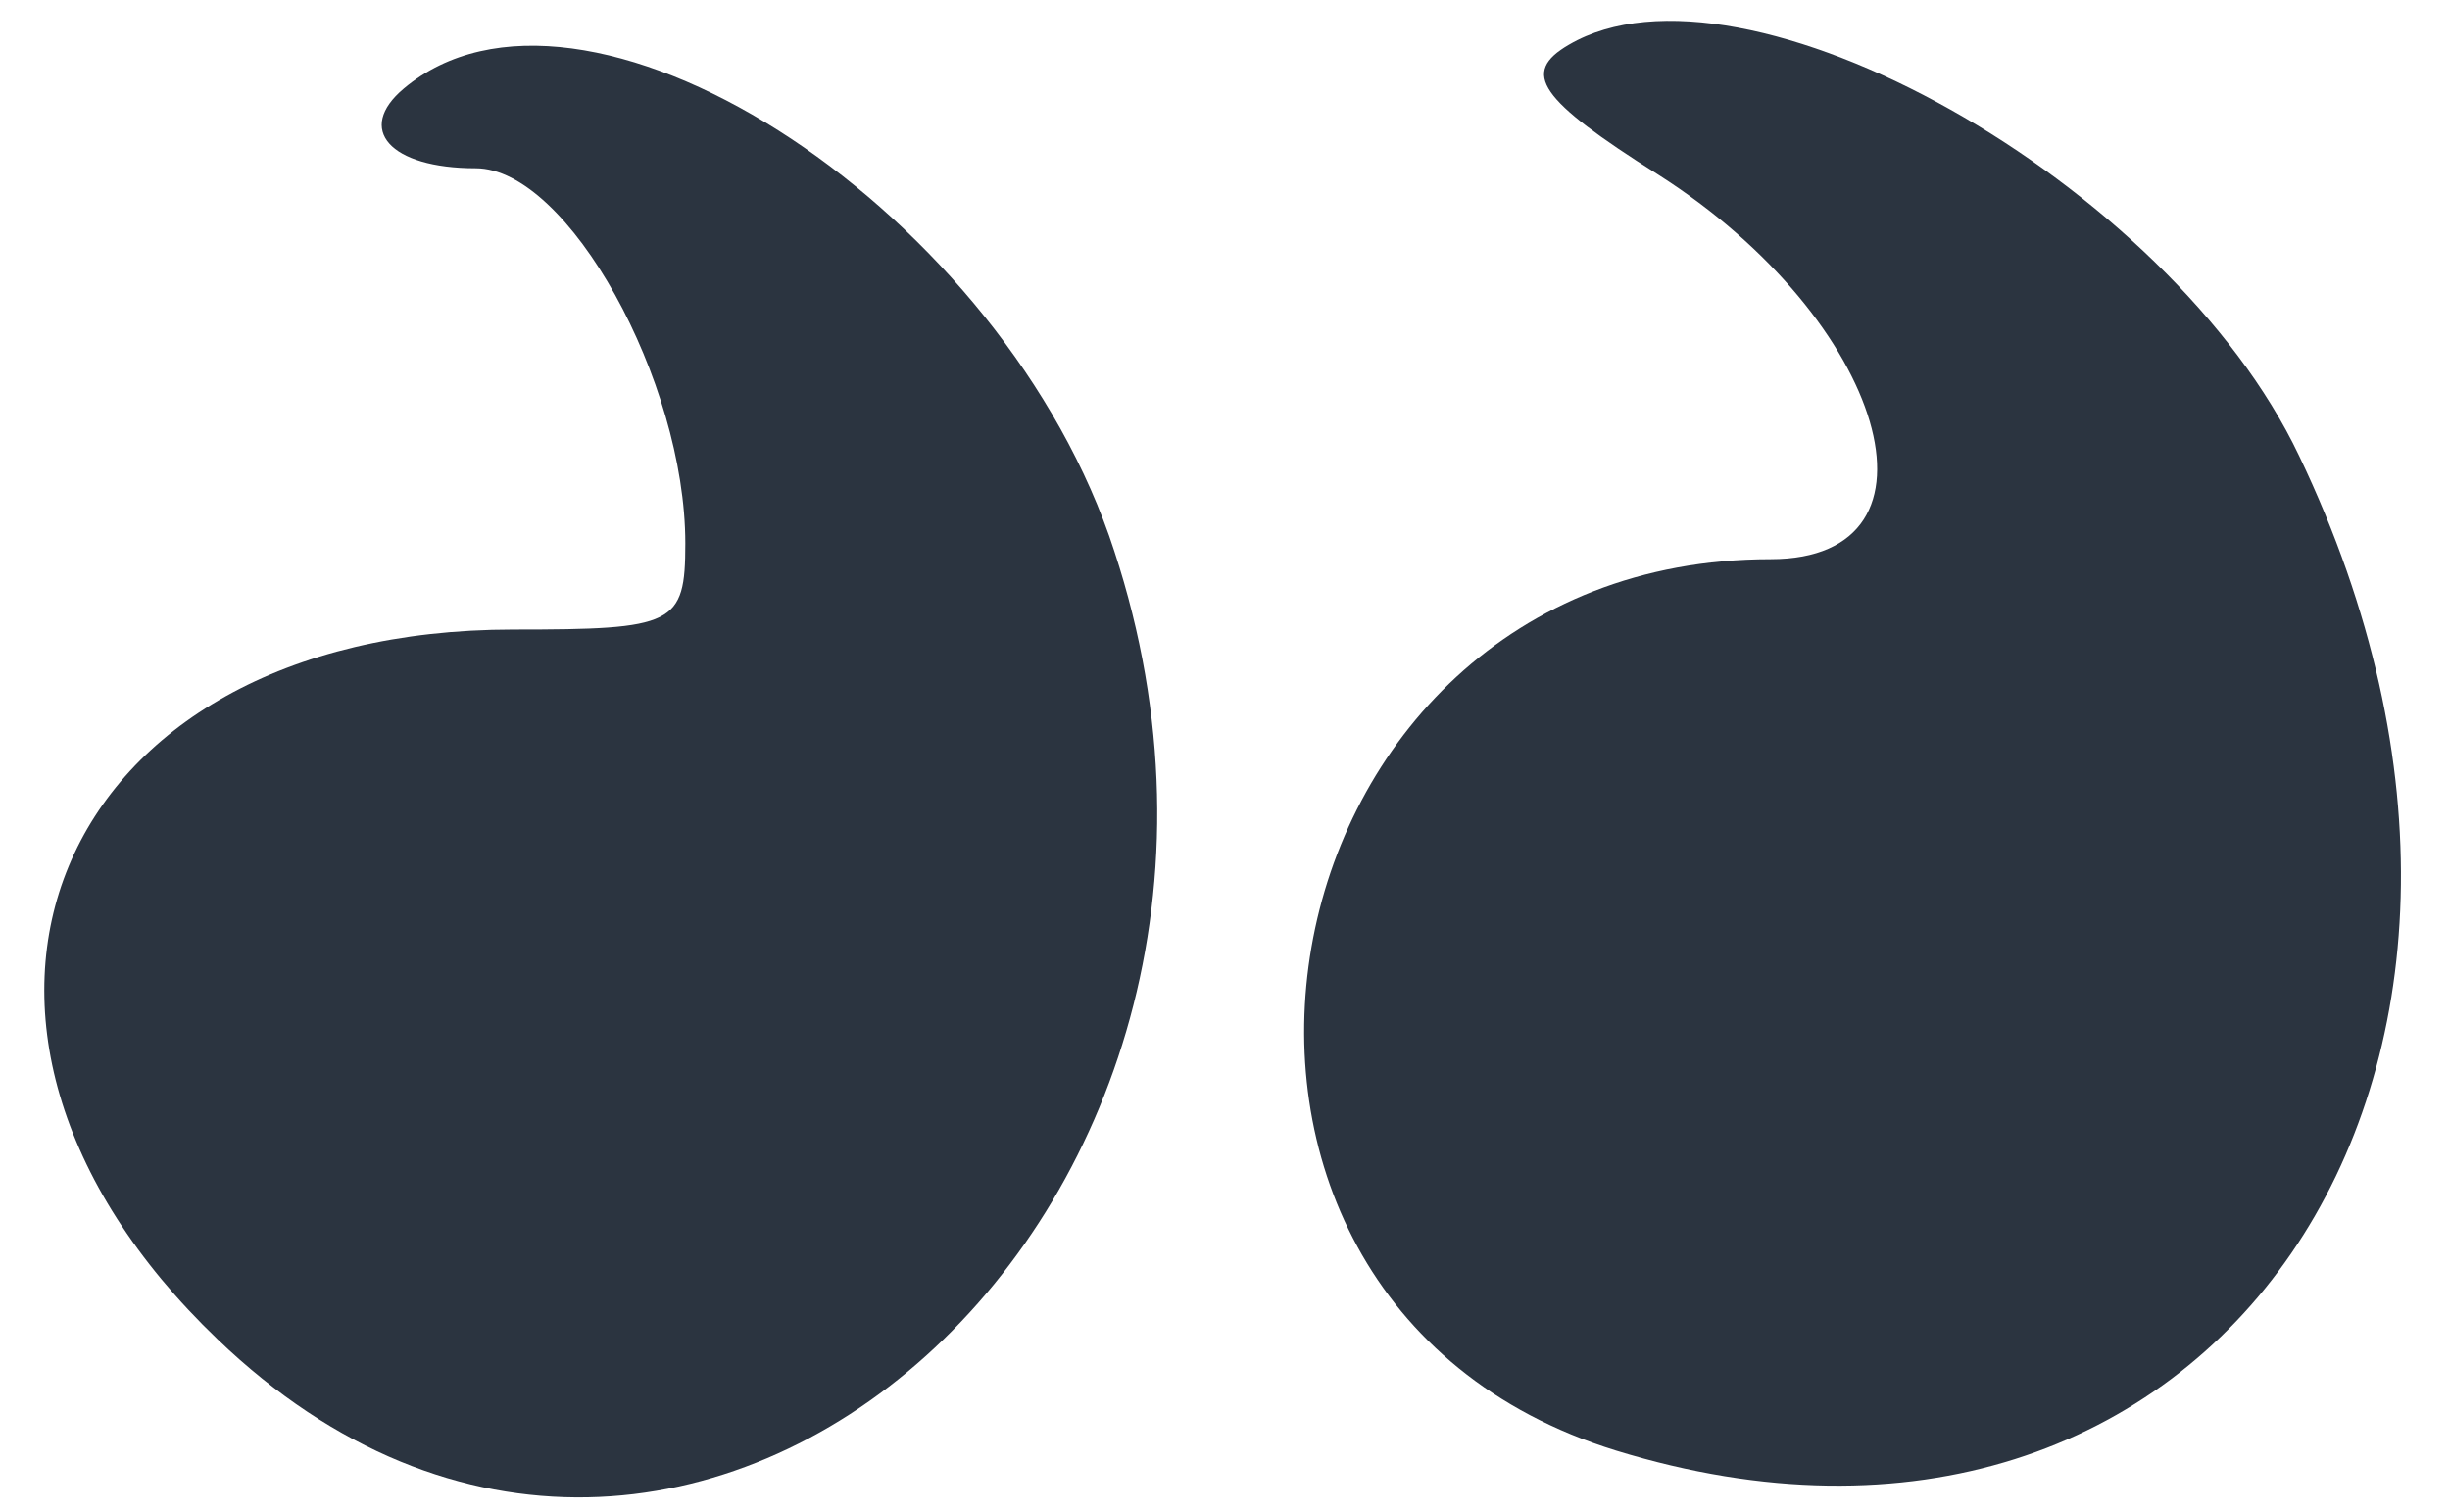
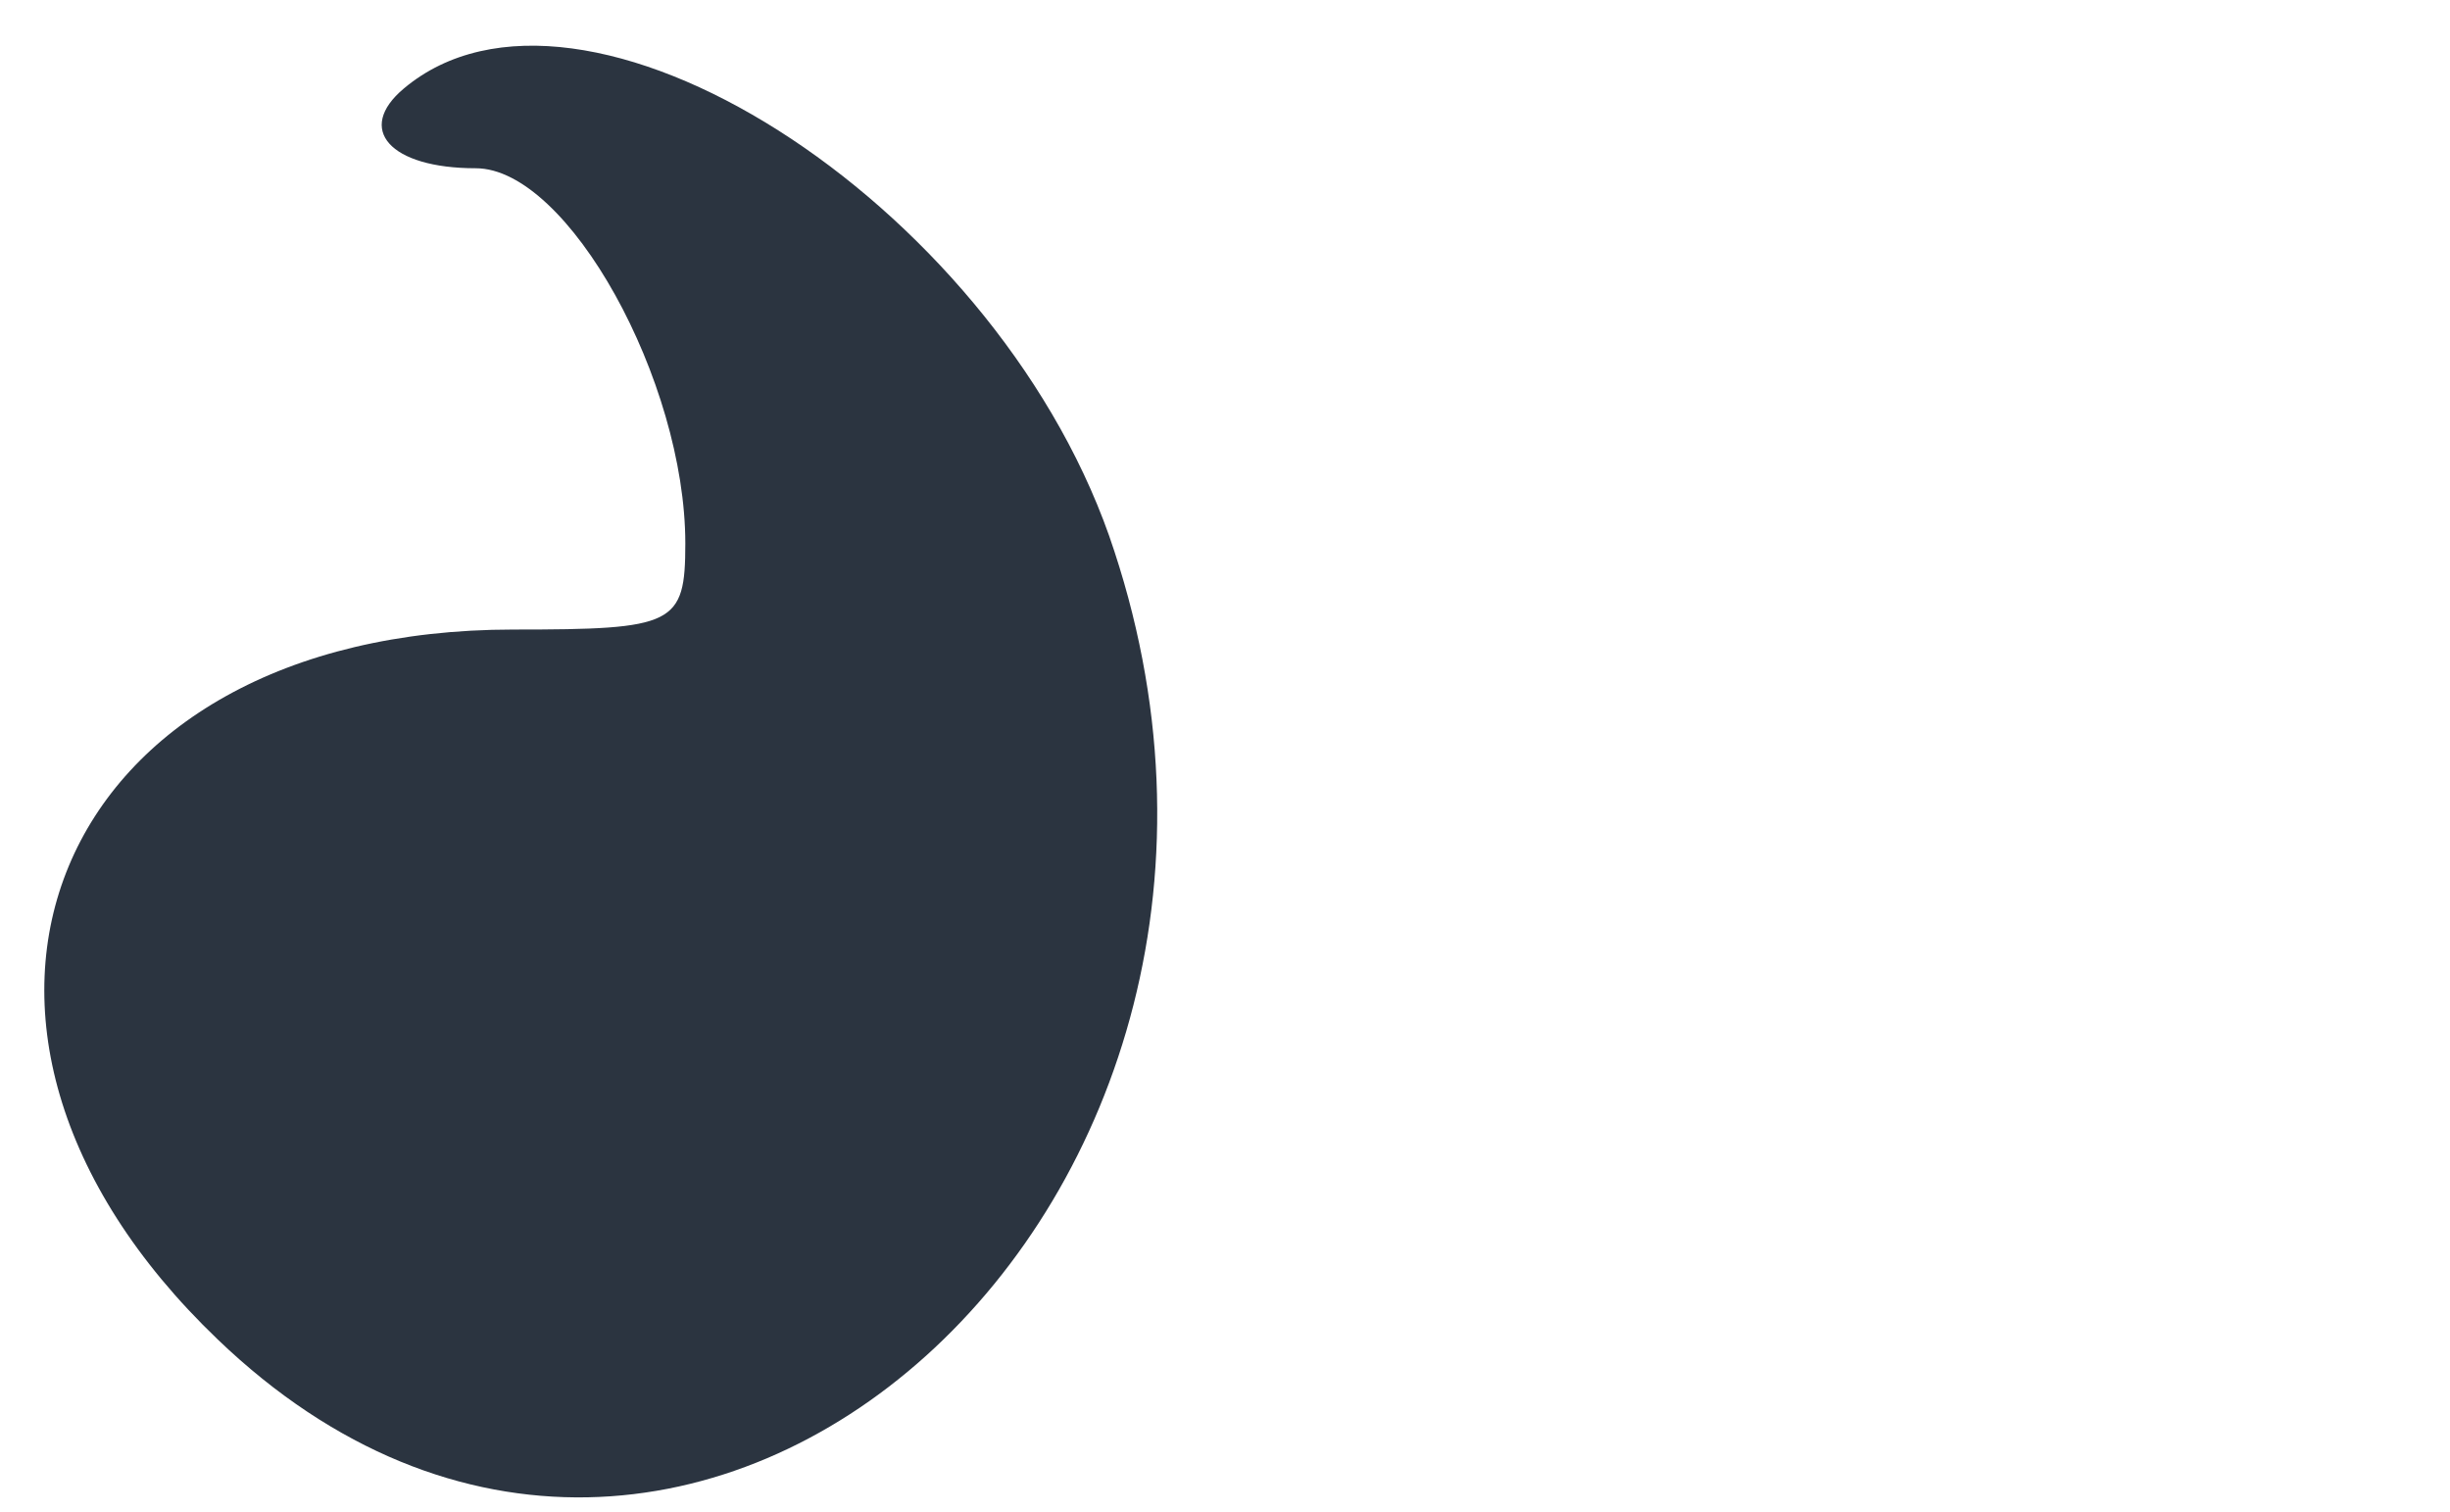
<svg xmlns="http://www.w3.org/2000/svg" data-bbox="0.85 0.4 45.21 28.328" viewBox="0 0 47 29" height="29" width="47" data-type="color">
  <g>
    <path fill="#2B3440" d="M7.747 1.698c-.93.78-.27 1.53 1.38 1.53 1.77 0 4.02 4.08 4.02 7.2 0 1.56-.21 1.65-3.3 1.65-8.85 0-12 7.56-5.67 13.62 9 8.64 21.54-2.67 17.1-15.42-2.28-6.45-10.14-11.43-13.53-8.58" data-color="1" />
-     <path fill="#2B3440" d="M44.107 8.748c-2.49-5.25-10.68-9.84-14.01-7.89-.93.54-.57 1.05 1.71 2.49 4.38 2.79 5.73 7.38 2.16 7.38-10.02 0-12.48 14.16-2.97 17.1 11.4 3.51 18.78-7.23 13.11-19.08" data-color="1" />
  </g>
</svg>